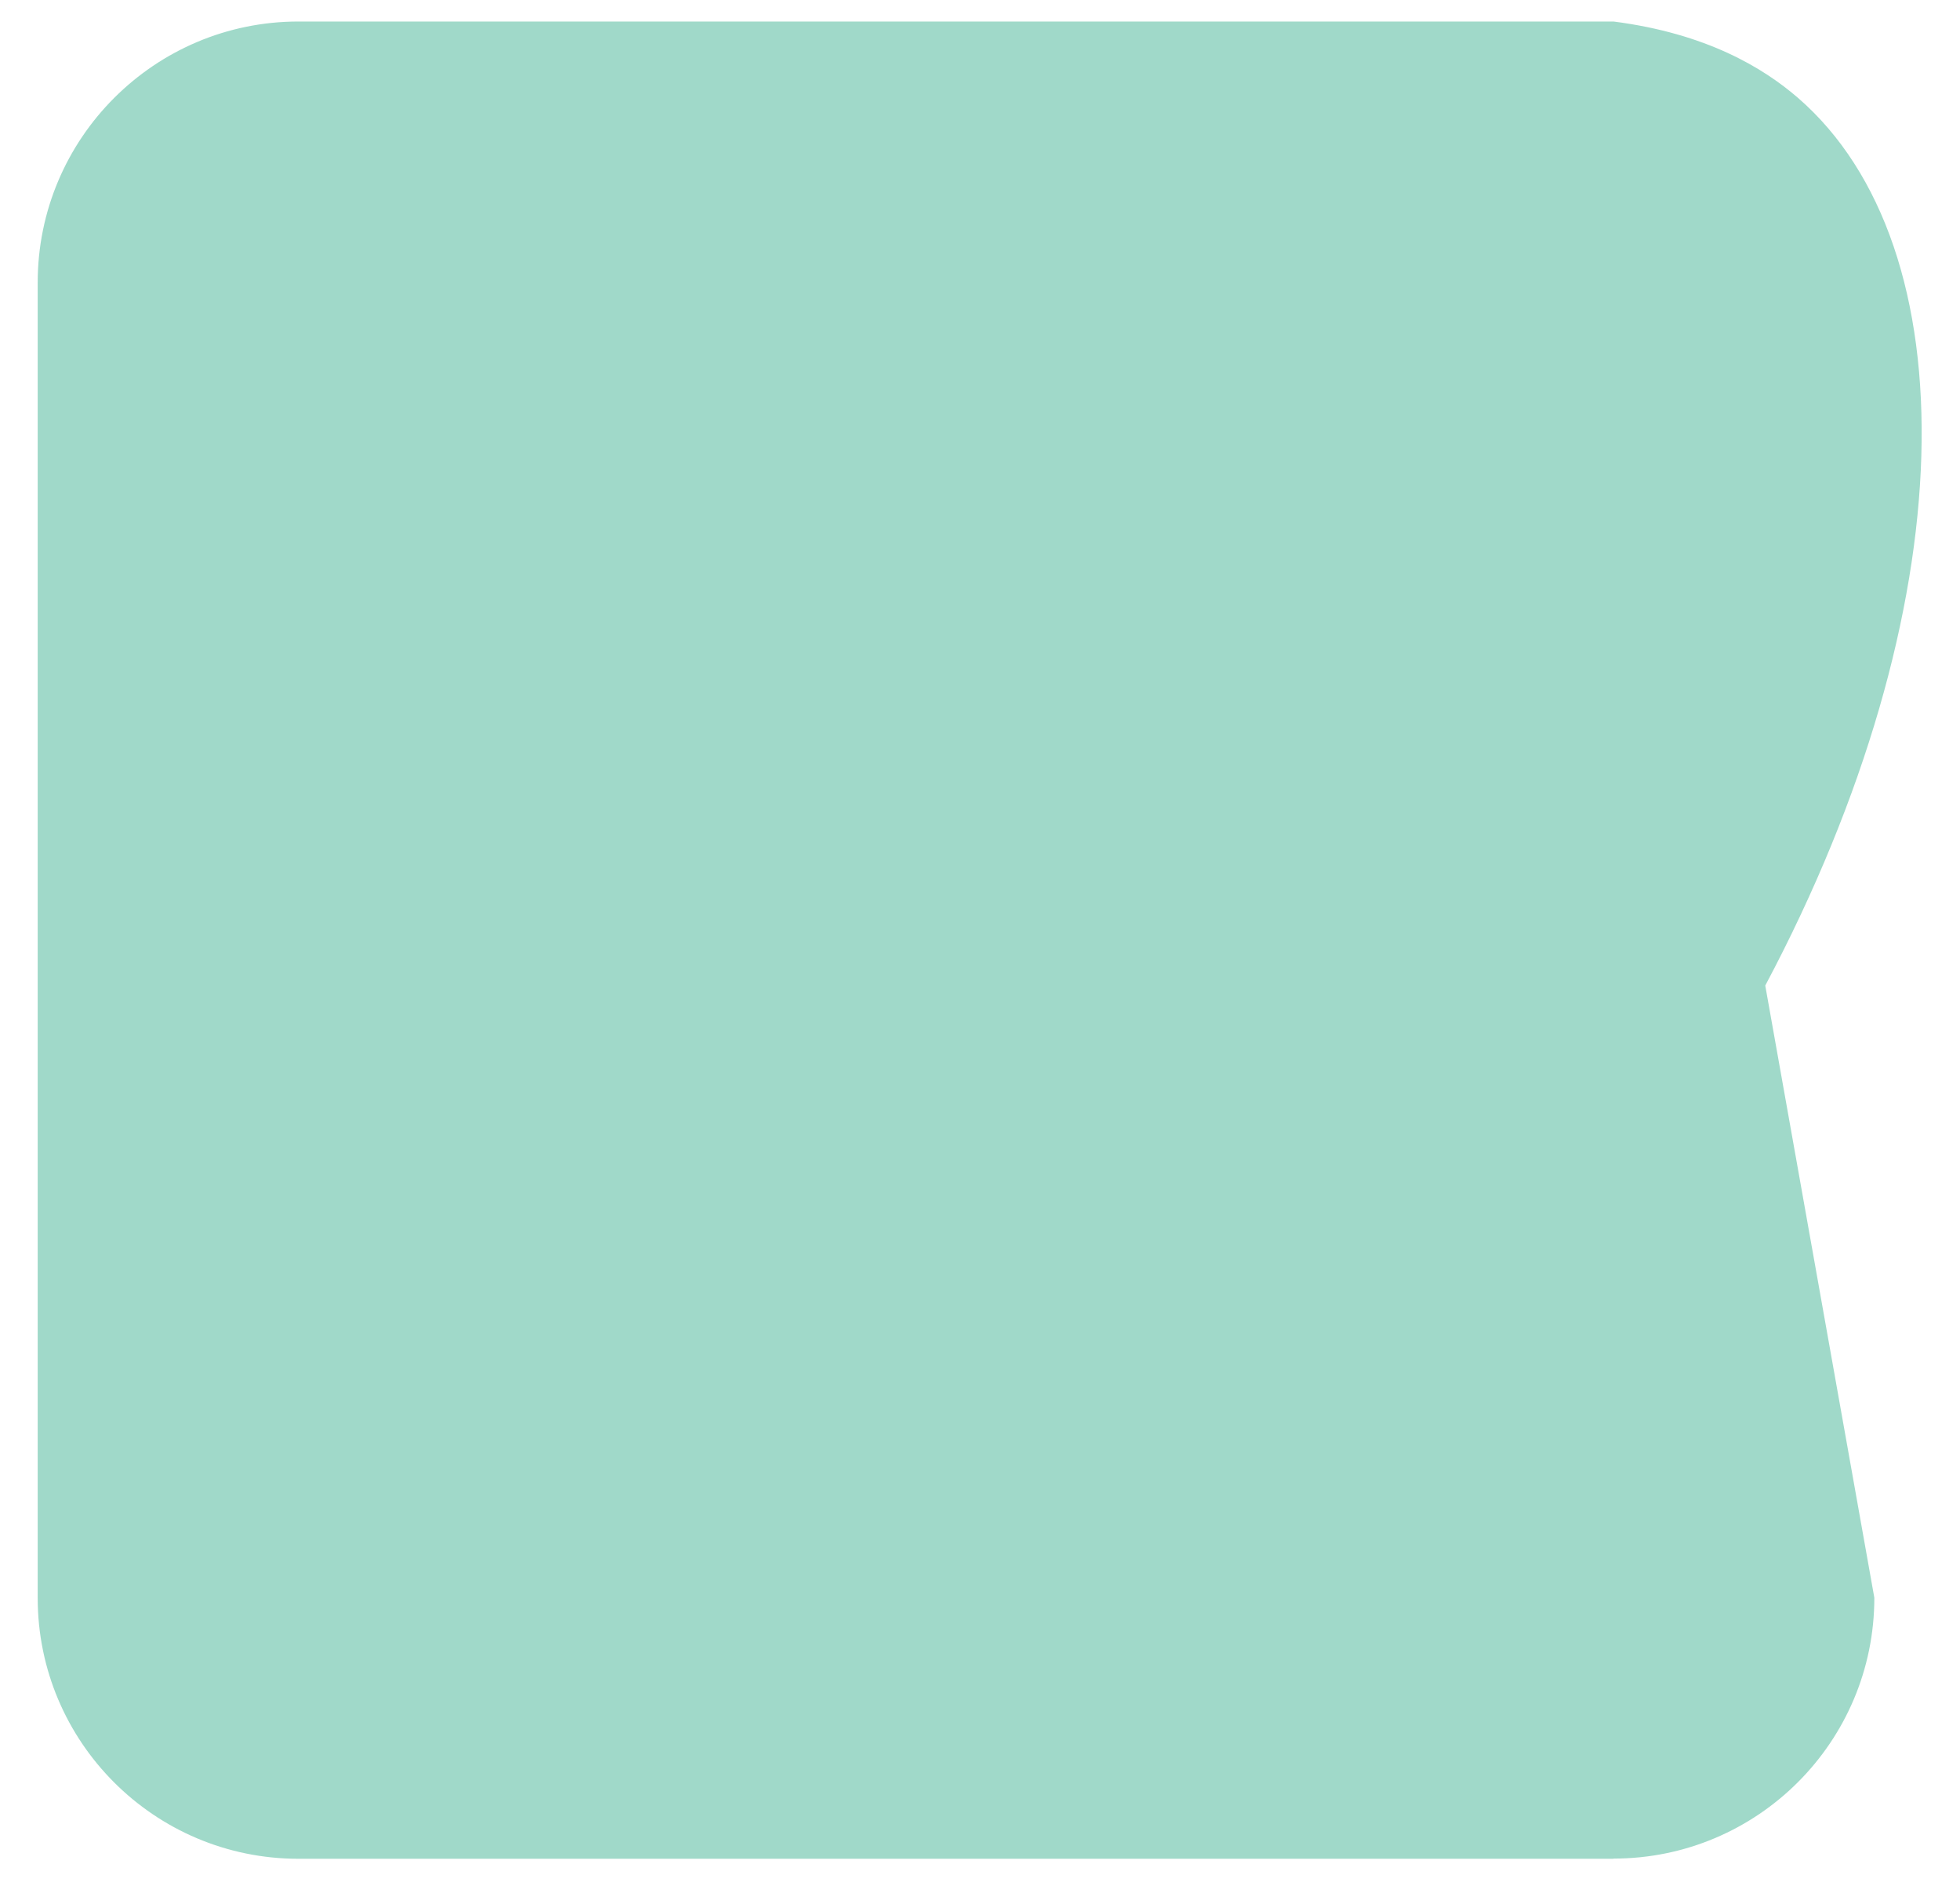
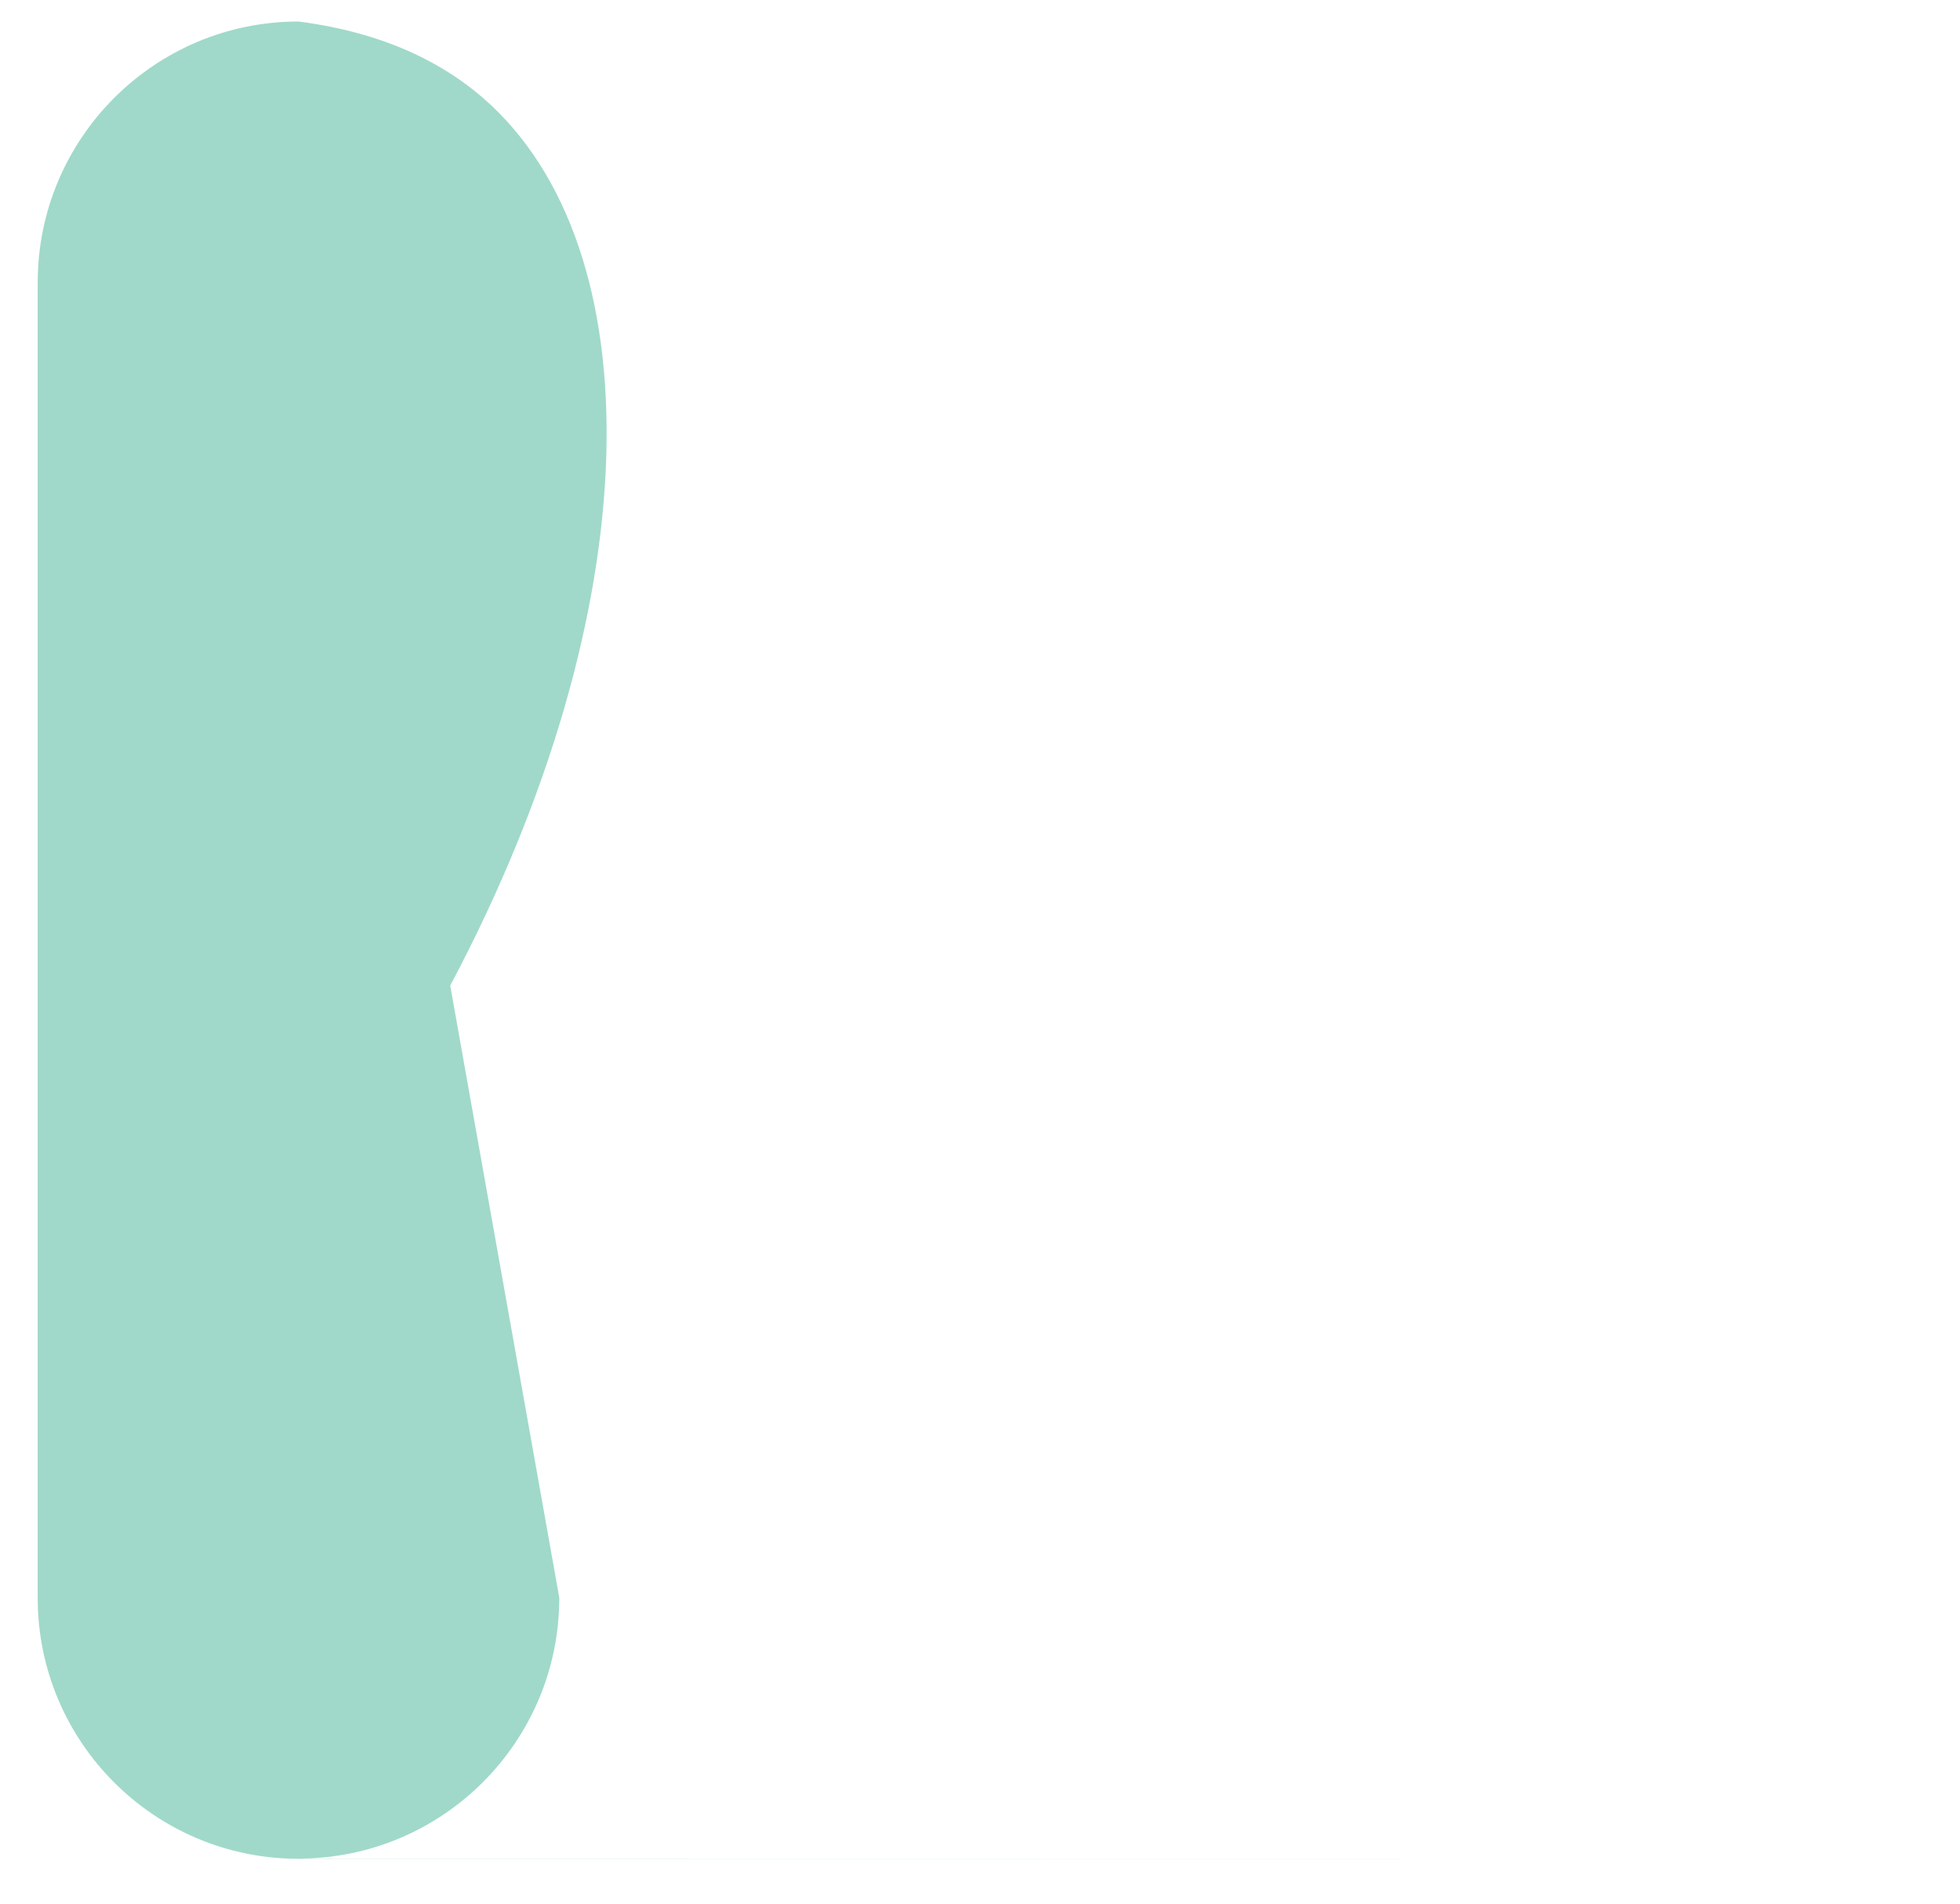
<svg xmlns="http://www.w3.org/2000/svg" version="1.1" viewBox="0 0 102.96 100">
  <defs>
    <style>
      .cls-1 {
        fill: #42b595;
        opacity: .5;
      }
    </style>
  </defs>
  <g>
    <g id="Layer_1">
-       <path class="cls-1" d="M84.76,97.62H15.68c-7.57,0-13.7-6.14-13.7-13.7V14.84C1.98,7.27,8.12,1.13,15.68,1.13h69.08c4.9.63,7.87,2.44,9.69,4.01,9.03,7.83,8.82,26.79-1.72,46.62,1.91,10.72,3.82,21.43,5.73,32.15,0,7.57-6.14,13.7-13.7,13.7Z" />
+       <path class="cls-1" d="M84.76,97.62H15.68c-7.57,0-13.7-6.14-13.7-13.7V14.84C1.98,7.27,8.12,1.13,15.68,1.13c4.9.63,7.87,2.44,9.69,4.01,9.03,7.83,8.82,26.79-1.72,46.62,1.91,10.72,3.82,21.43,5.73,32.15,0,7.57-6.14,13.7-13.7,13.7Z" />
    </g>
  </g>
</svg>